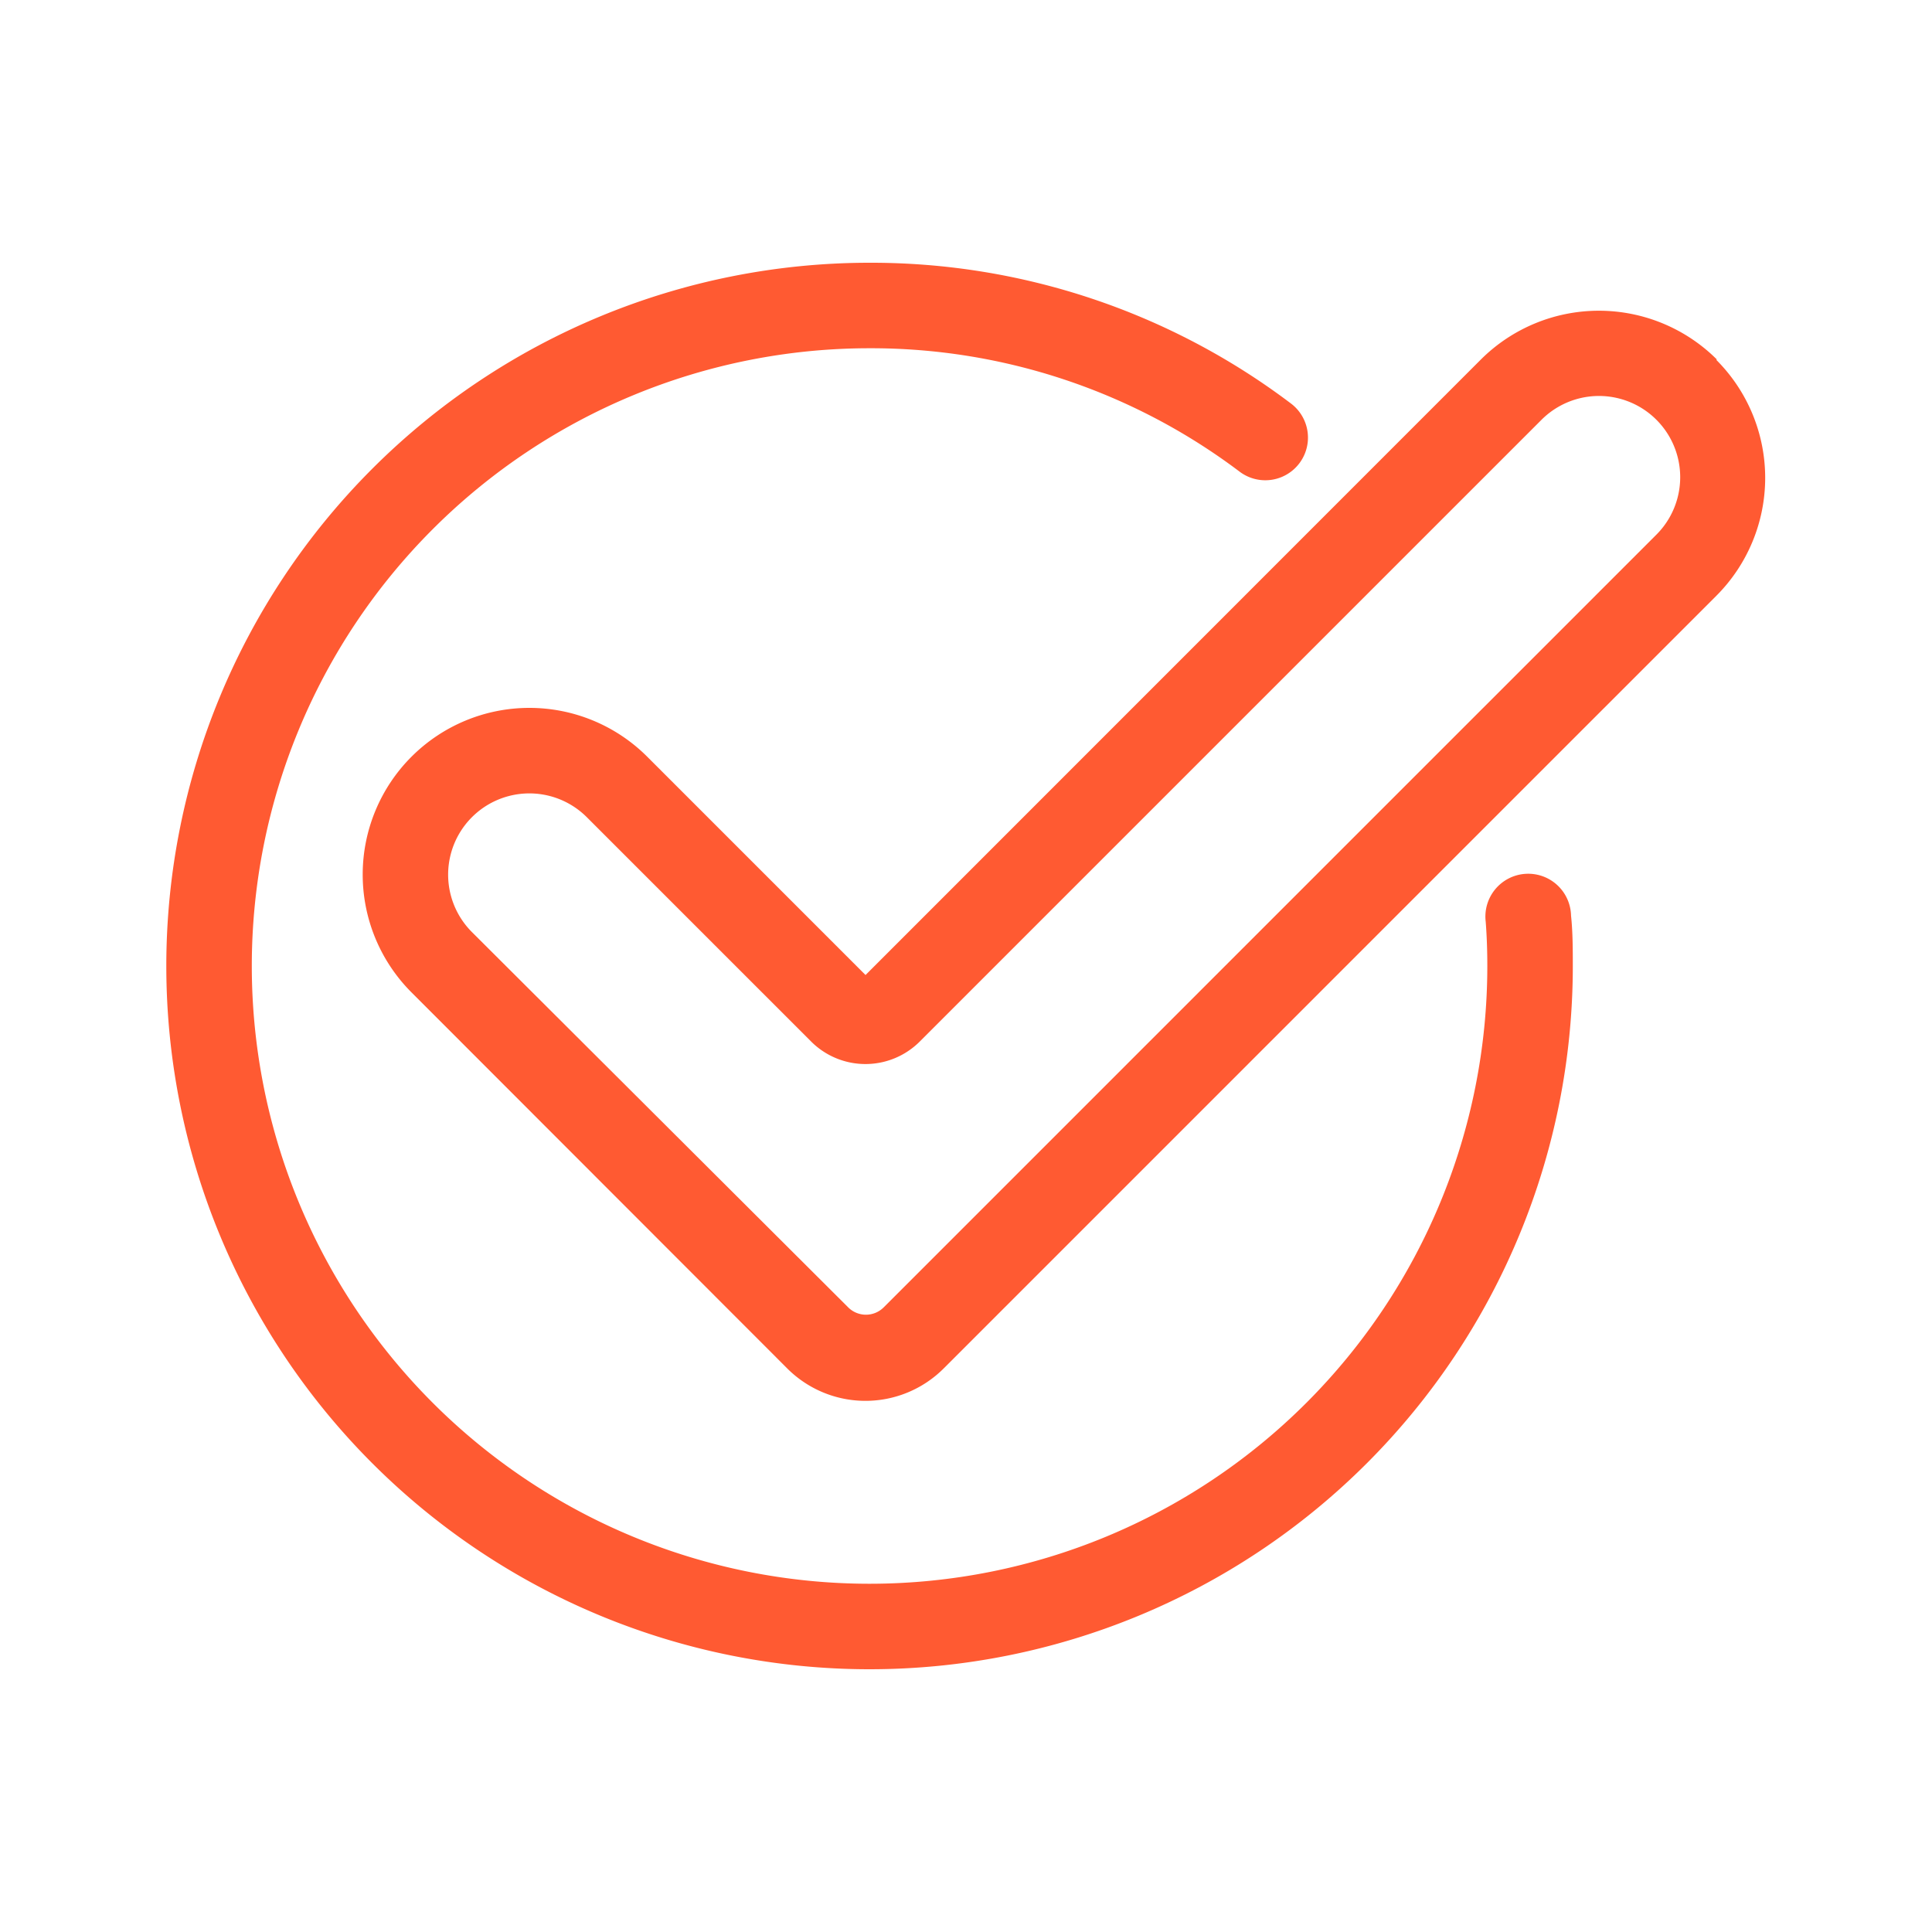
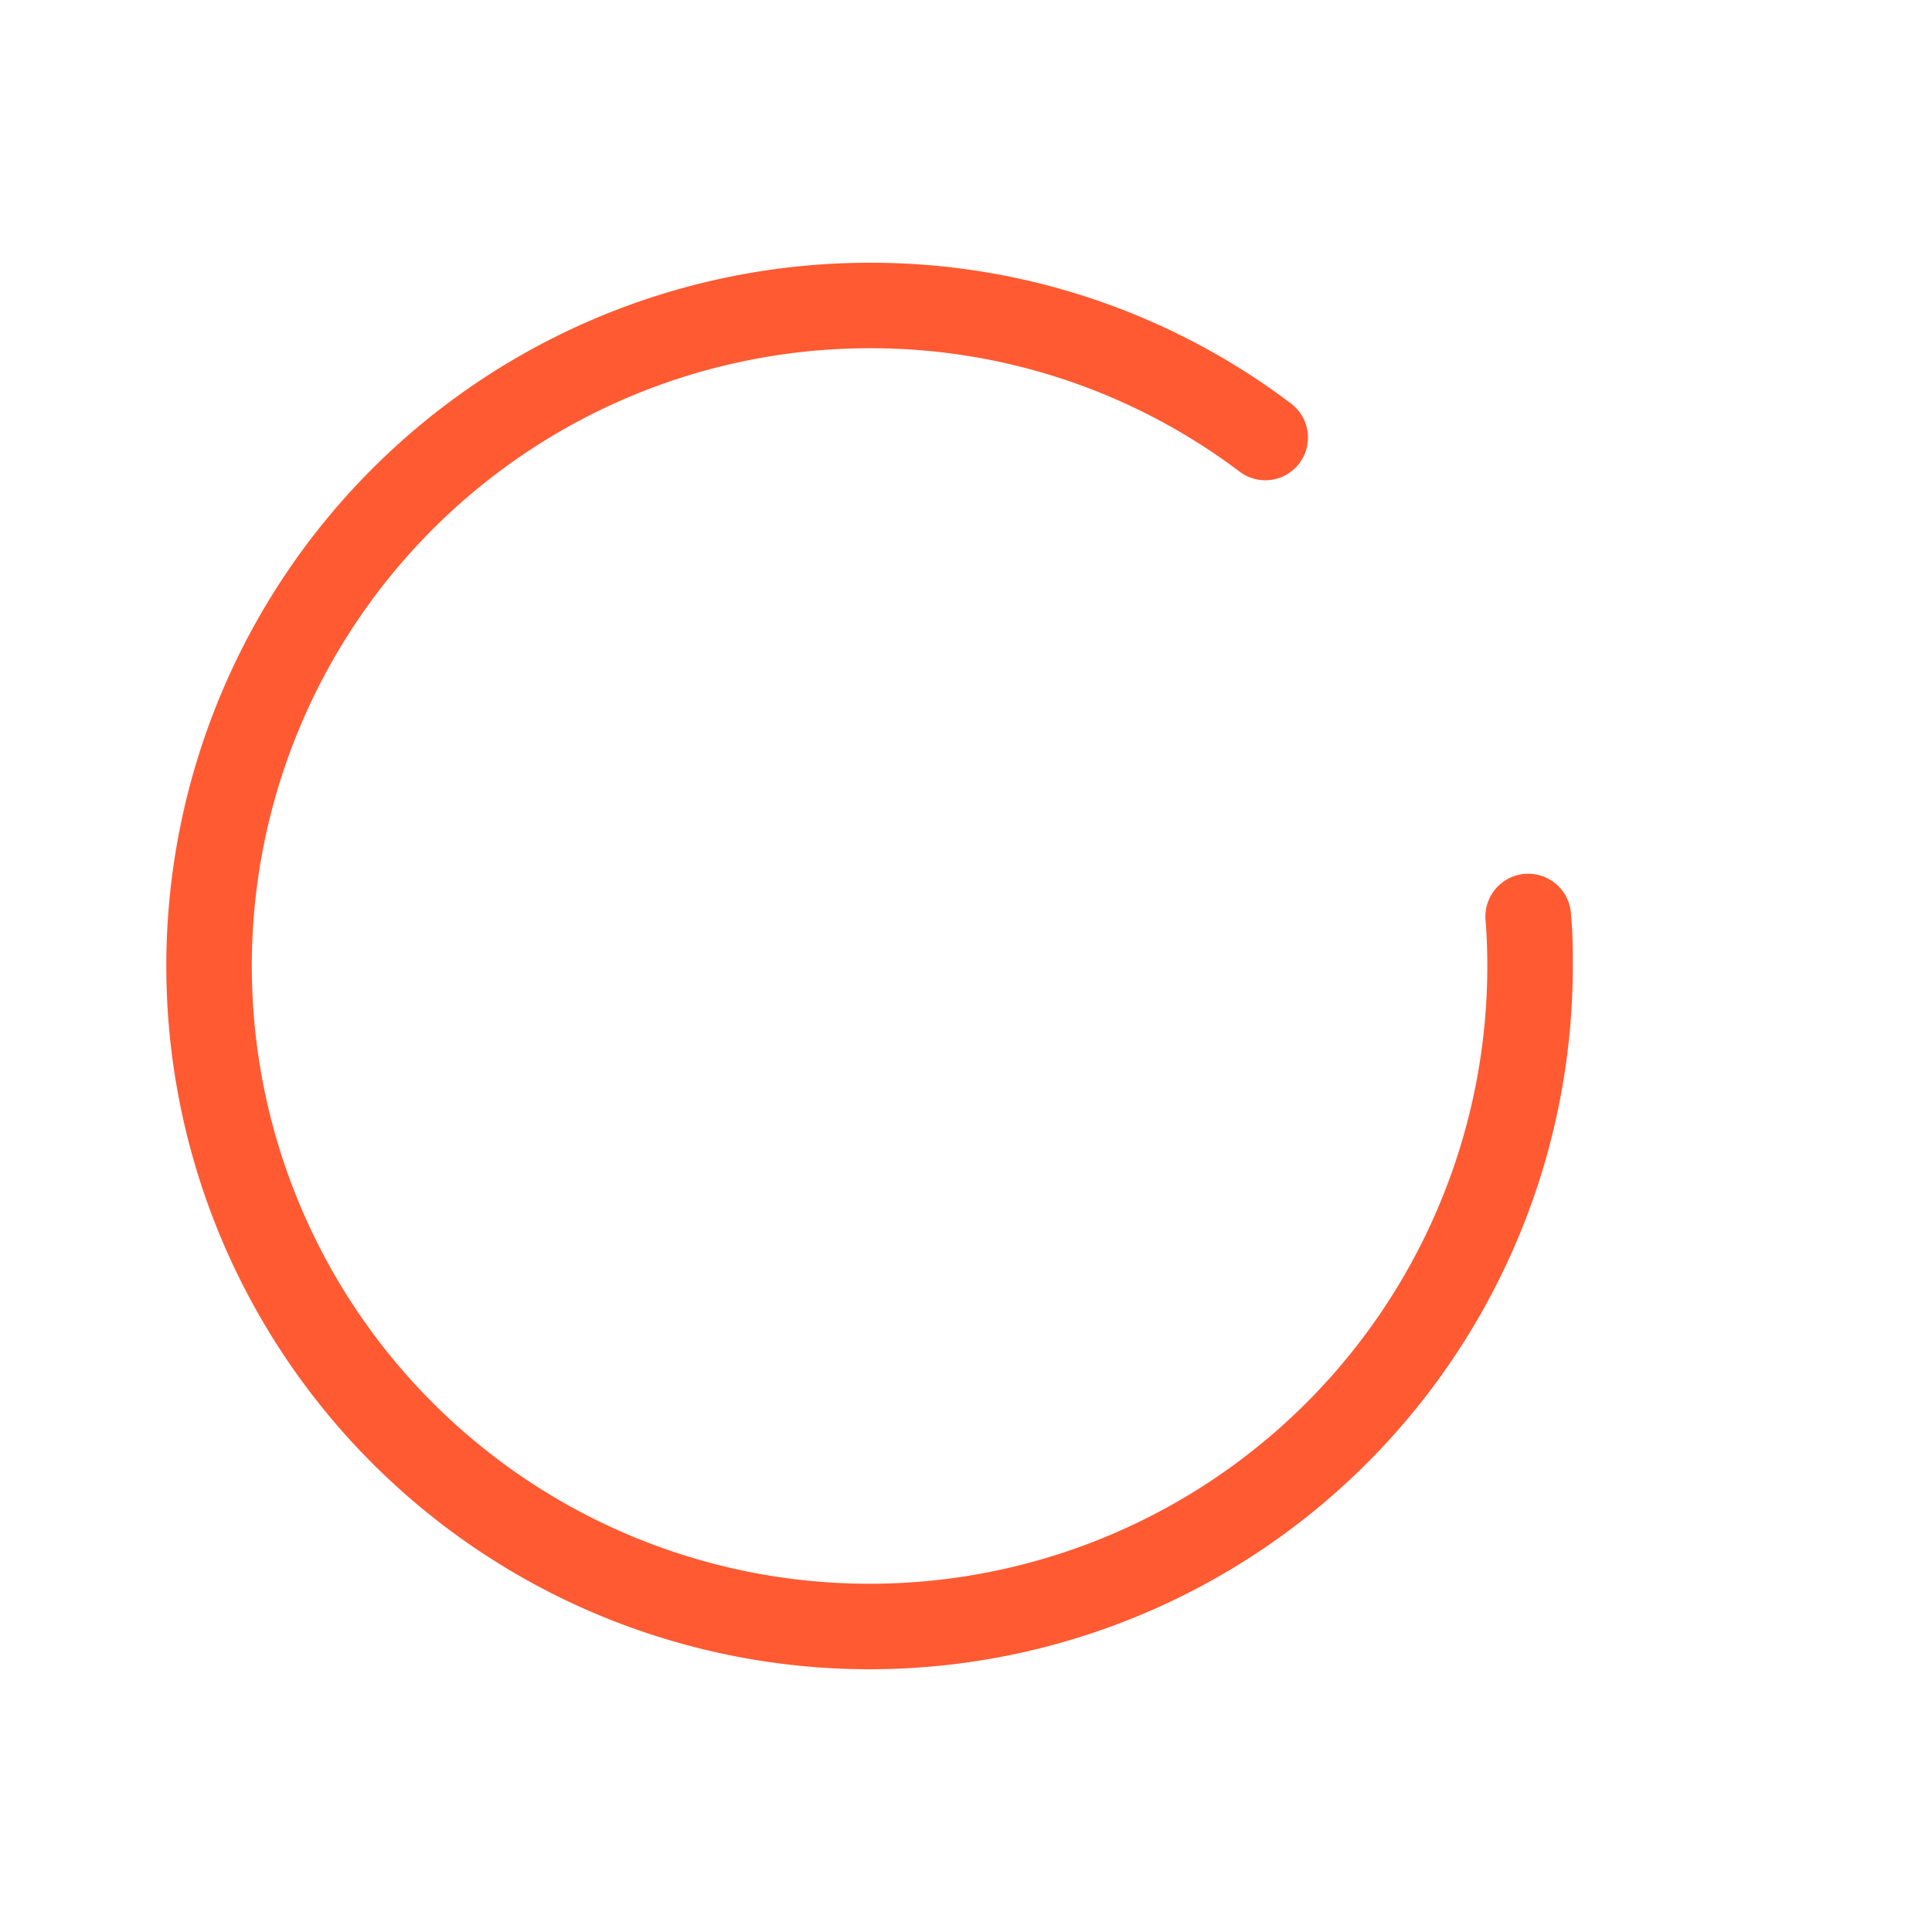
<svg xmlns="http://www.w3.org/2000/svg" id="Capa_1" data-name="Capa 1" viewBox="0 0 120 120">
  <defs>
    <style>.cls-1{fill:#ff5a32;}</style>
  </defs>
  <title>icono-check</title>
  <path class="cls-1" d="M97.58,56.87a2.66,2.66,0,1,0-5.3.38c.07.9.1,1.83.1,2.75A38.37,38.37,0,1,1,54,21.63,38,38,0,0,1,77,29.3a2.65,2.65,0,0,0,3.18-4.24A43.23,43.23,0,0,0,54,16.32,43.68,43.68,0,1,0,97.69,60c0-1,0-2.1-.11-3.13Zm0,0" />
-   <path class="cls-1" d="M106.63,22.32a10.38,10.38,0,0,0-14.64,0L53.76,60.56,40.2,47A10.35,10.35,0,0,0,25.56,61.64L48.9,85a6.87,6.87,0,0,0,9.71,0l48-48a10.36,10.36,0,0,0,0-14.64Zm-3.75,10.89-48,48a1.56,1.56,0,0,1-2.19,0L29.31,57.89a5,5,0,0,1,7.14-7.13L50.39,64.7a4.77,4.77,0,0,0,6.73,0L95.75,26.07a5,5,0,0,1,7.13,7.14Zm0,0" />
</svg>